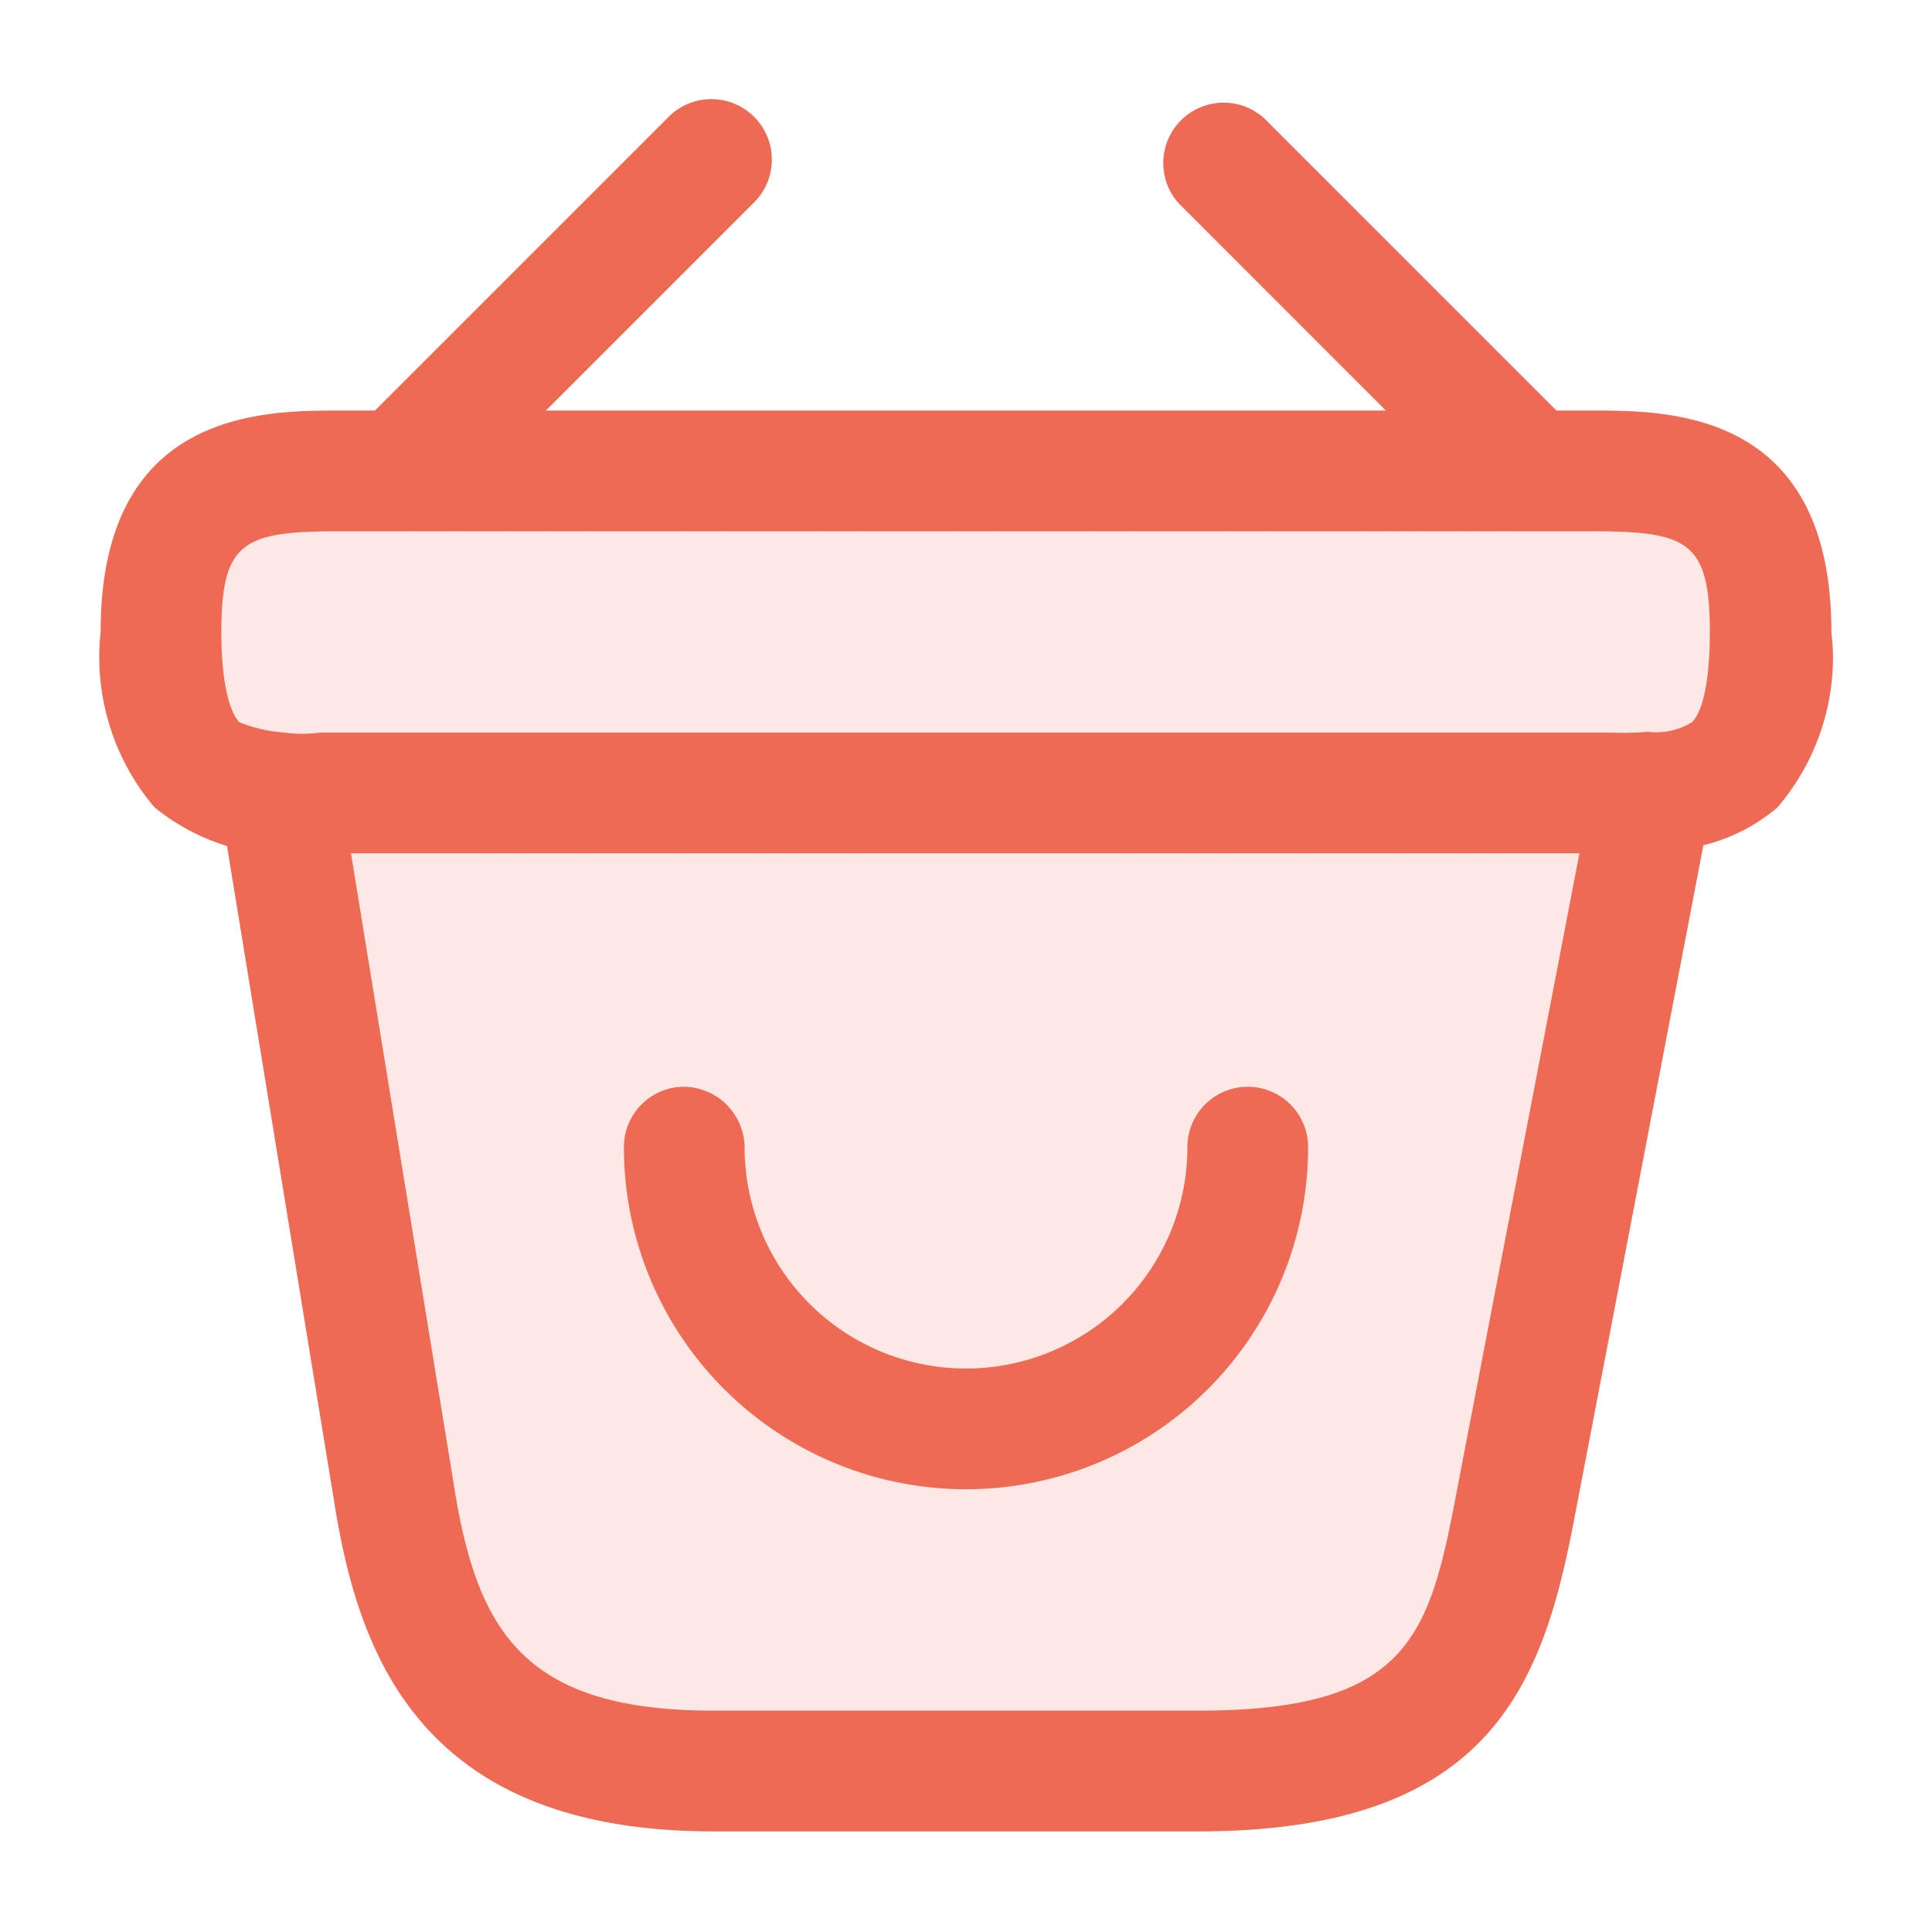
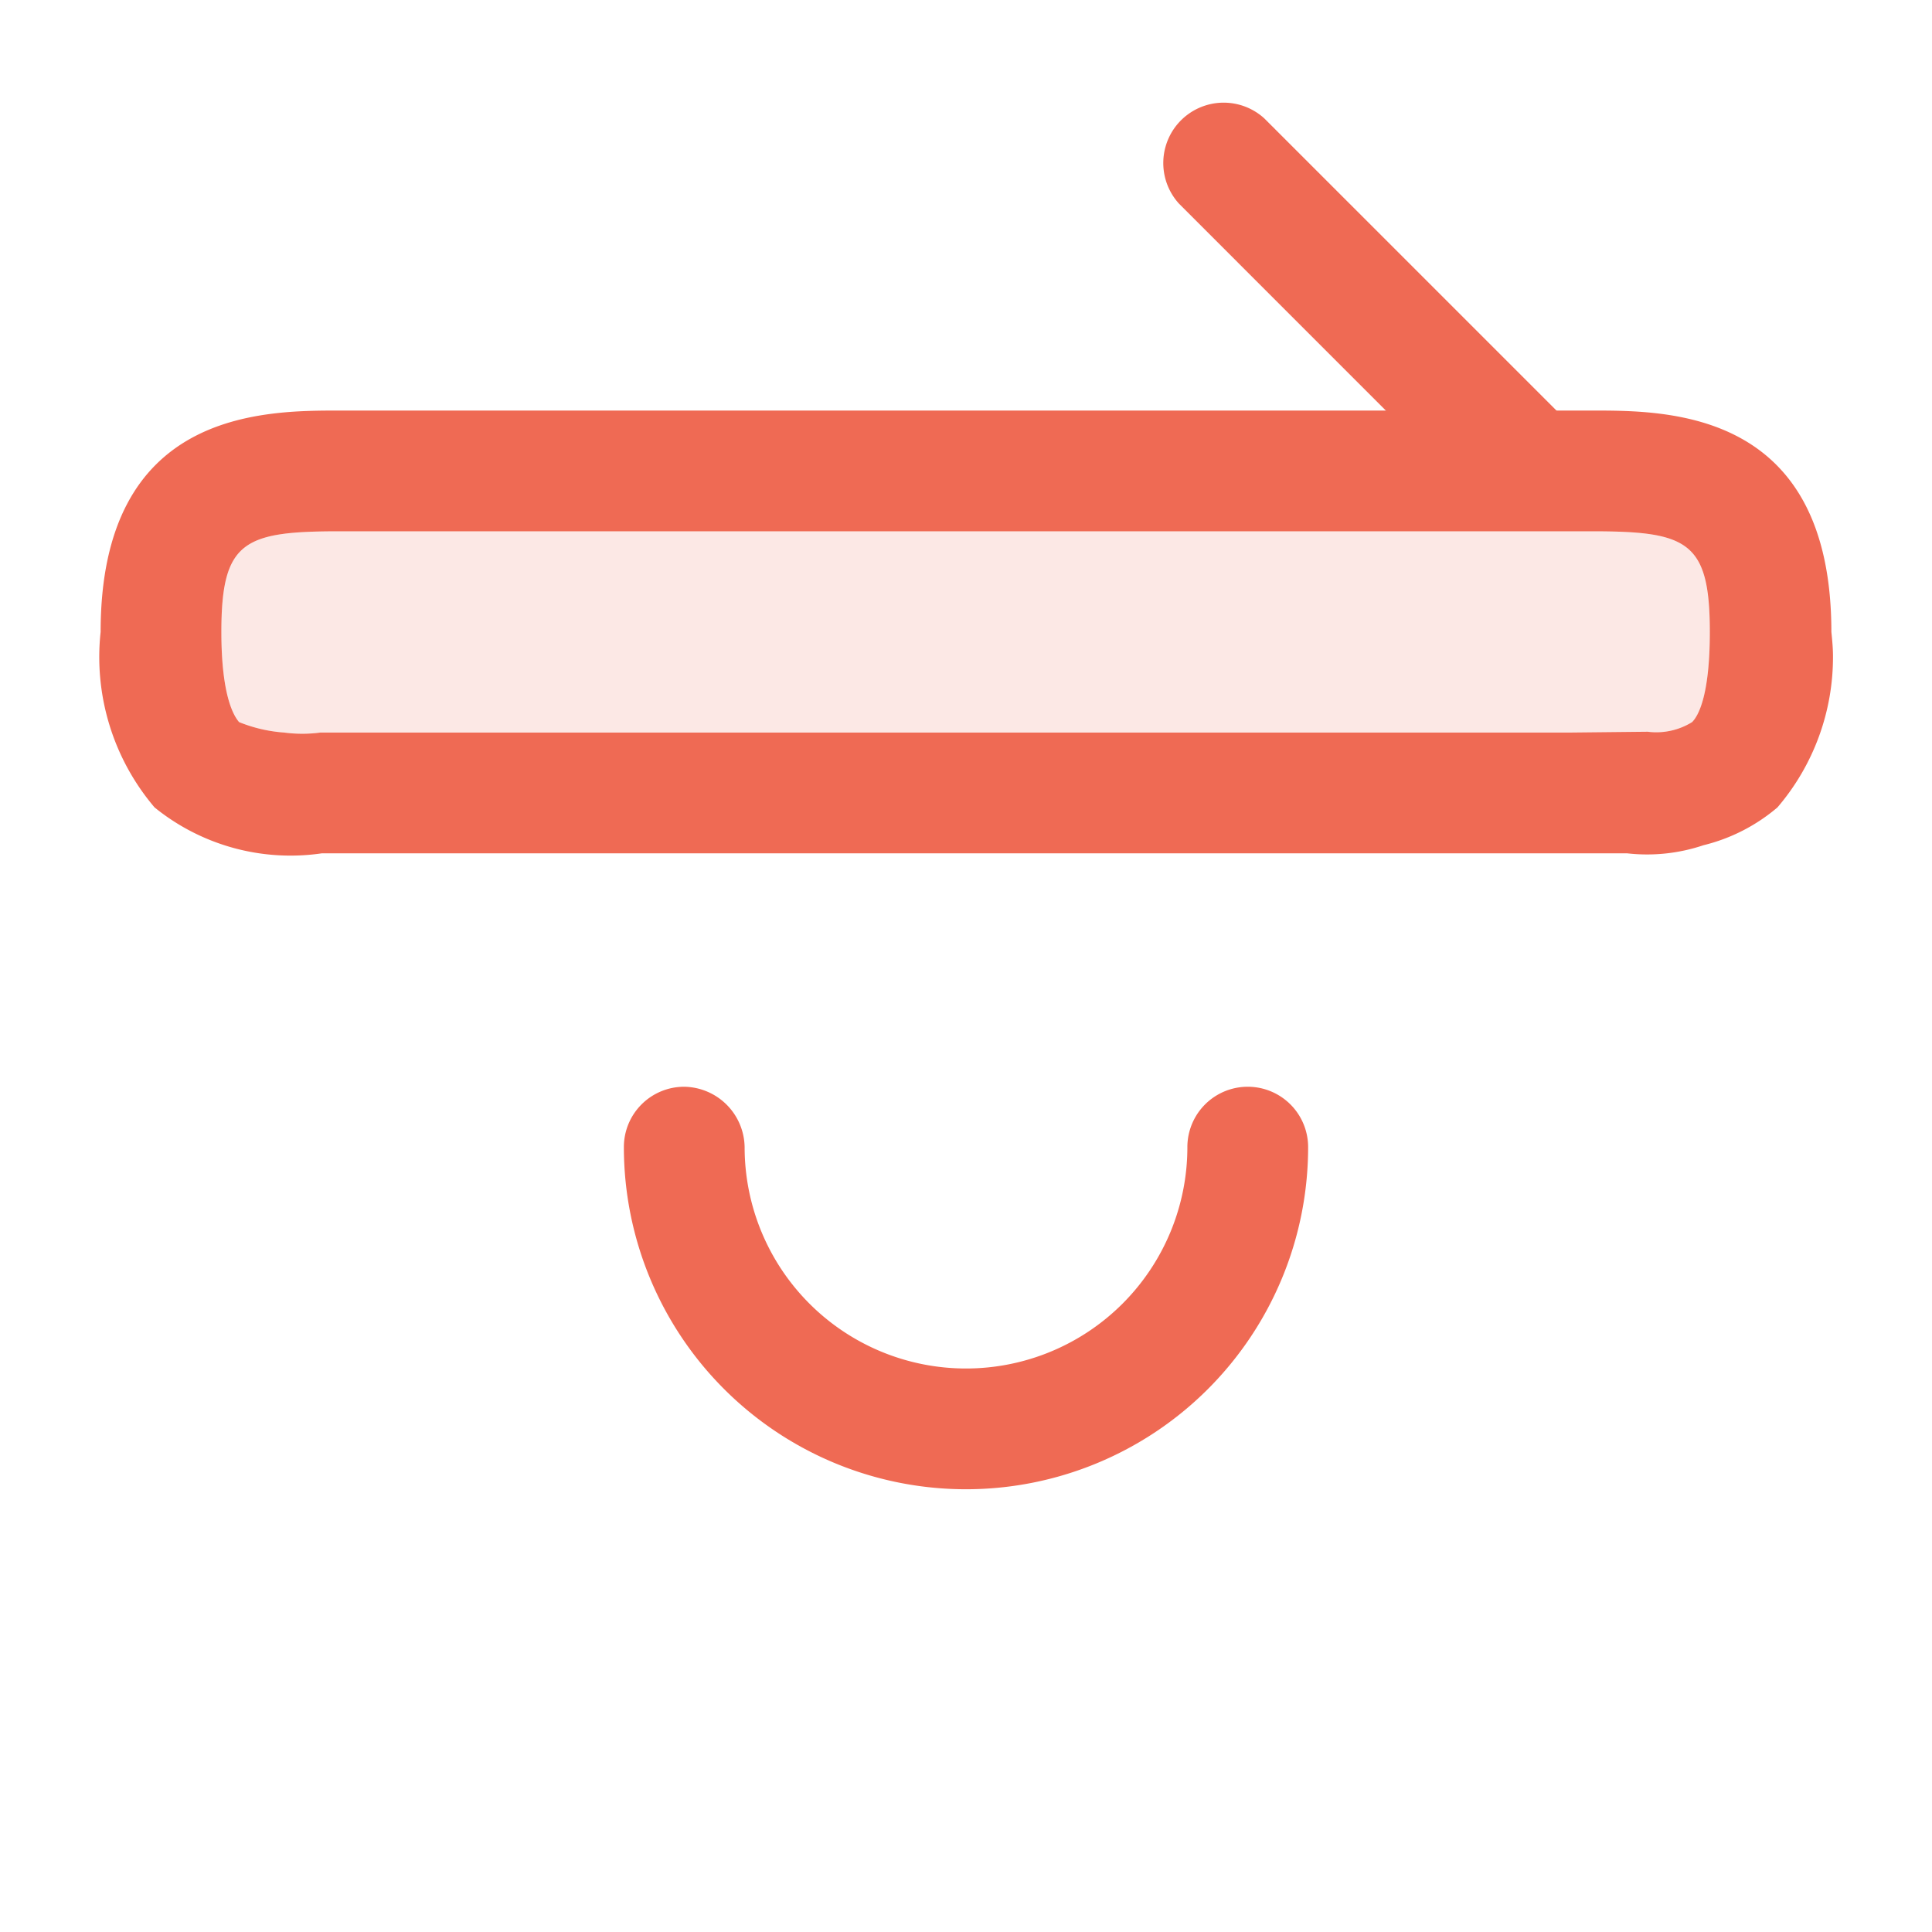
<svg xmlns="http://www.w3.org/2000/svg" data-name="Group 12686" width="24" height="24" viewBox="0 0 24 24">
  <defs>
    <clipPath id="2b44pzmd2a">
      <path data-name="Rectangle 3985" style="fill:#ef6a54" d="M0 0h24v24H0z" />
    </clipPath>
  </defs>
  <g data-name="Group 12685" style="clip-path:url(#2b44pzmd2a)">
    <path data-name="Path 6459" d="M16.25 14.25a4.25 4.25 0 0 1-8.5 0 .749.749 0 0 1 .75-.75.762.762 0 0 1 .75.75 2.75 2.75 0 0 0 5.5 0 .75.75 0 0 1 1.5 0" style="fill:#ef6a54" />
-     <path data-name="Path 6460" d="M5.187 6.381a.769.769 0 0 1-.53-.22.754.754 0 0 1 0-1.06l3.63-3.63a.75.75 0 1 1 1.1 1.023l-.037.037-3.63 3.63a.785.785 0 0 1-.53.22" style="fill:#ef6a54" />
    <path data-name="Path 6461" d="M18.806 6.381a.743.743 0 0 1-.53-.22l-3.63-3.631a.75.75 0 0 1 1.06-1.059l3.63 3.63a.754.754 0 0 1 0 1.06.769.769 0 0 1-.53.22" style="fill:#ef6a54" />
-     <path data-name="Path 6462" d="M22.75 7.85c0-2.75-2.01-2.75-2.97-2.75H4.22c-.96 0-2.97 0-2.97 2.75a2.885 2.885 0 0 0 .67 2.18A2.682 2.682 0 0 0 4 10.6h16.21a2.195 2.195 0 0 0 .95-.1 2.241 2.241 0 0 0 .92-.47 2.869 2.869 0 0 0 .69-1.88c0-.1-.01-.2-.02-.3m-1.73 1.12a.843.843 0 0 1-.55.12 3.454 3.454 0 0 1-.46.01H3.98a1.7 1.7 0 0 1-.45 0 1.826 1.826 0 0 1-.56-.13c-.06-.07-.22-.31-.22-1.12 0-1.13.28-1.25 1.47-1.25h15.55c1.19 0 1.47.12 1.47 1.25 0 .81-.15 1.05-.22 1.12m-.55.12a3.454 3.454 0 0 1-.46.01H3.98a1.7 1.7 0 0 1-.45 0l-.01.17a.757.757 0 0 1 .72.61l.12.72h15.26l.14-.74a.729.729 0 0 1 .72-.61z" style="fill:#ef6a54" />
-     <path data-name="Path 6463" d="M21.23 10.14v.01l-.07.35-1.61 8.4c-.39 2.03-1.04 3.85-4.66 3.85H8.86c-3.58 0-4.38-2.13-4.69-3.98l-1.35-8.26-.06-.39a.739.739 0 0 1 .64-.84.487.487 0 0 1 .12-.01.757.757 0 0 1 .72.61l.12.72 1.29 7.92c.29 1.77.89 2.73 3.21 2.73h6.03c2.57 0 2.86-.9 3.19-2.64l1.54-8.01.14-.74a.729.729 0 0 1 .72-.61.528.528 0 0 1 .13.01.037.037 0 0 0 .03.01.754.754 0 0 1 .59.87" style="fill:#ef6a54" />
-     <path data-name="Path 6464" d="m4.36 10.6 1.29 7.92c.29 1.77.89 2.73 3.21 2.73h6.03c2.57 0 2.86-.9 3.19-2.64l1.54-8.01zM12 18.5a4.259 4.259 0 0 1-4.25-4.25.749.749 0 0 1 .75-.75.762.762 0 0 1 .75.75 2.75 2.75 0 0 0 5.5 0 .75.75 0 0 1 1.5 0A4.272 4.272 0 0 1 12 18.5" style="opacity:.15;fill:#ef6a54" />
+     <path data-name="Path 6462" d="M22.75 7.85c0-2.75-2.01-2.75-2.97-2.75H4.22c-.96 0-2.97 0-2.97 2.75a2.885 2.885 0 0 0 .67 2.18A2.682 2.682 0 0 0 4 10.6h16.21a2.195 2.195 0 0 0 .95-.1 2.241 2.241 0 0 0 .92-.47 2.869 2.869 0 0 0 .69-1.88c0-.1-.01-.2-.02-.3m-1.73 1.12a.843.843 0 0 1-.55.12 3.454 3.454 0 0 1-.46.01H3.98a1.7 1.7 0 0 1-.45 0 1.826 1.826 0 0 1-.56-.13c-.06-.07-.22-.31-.22-1.12 0-1.13.28-1.25 1.47-1.25h15.55c1.19 0 1.47.12 1.47 1.25 0 .81-.15 1.05-.22 1.12m-.55.12a3.454 3.454 0 0 1-.46.01H3.98a1.7 1.7 0 0 1-.45 0l-.01.17a.757.757 0 0 1 .72.61l.12.72l.14-.74a.729.729 0 0 1 .72-.61z" style="fill:#ef6a54" />
    <path data-name="Path 6465" d="M21.24 7.85c0 .81-.15 1.05-.22 1.12a.843.843 0 0 1-.55.12 3.454 3.454 0 0 1-.46.01H3.98a1.7 1.7 0 0 1-.45 0 1.826 1.826 0 0 1-.56-.13c-.06-.07-.22-.31-.22-1.12 0-1.13.28-1.25 1.47-1.25h15.55c1.19 0 1.47.12 1.47 1.25" style="opacity:.15;fill:#ef6a54" />
  </g>
</svg>